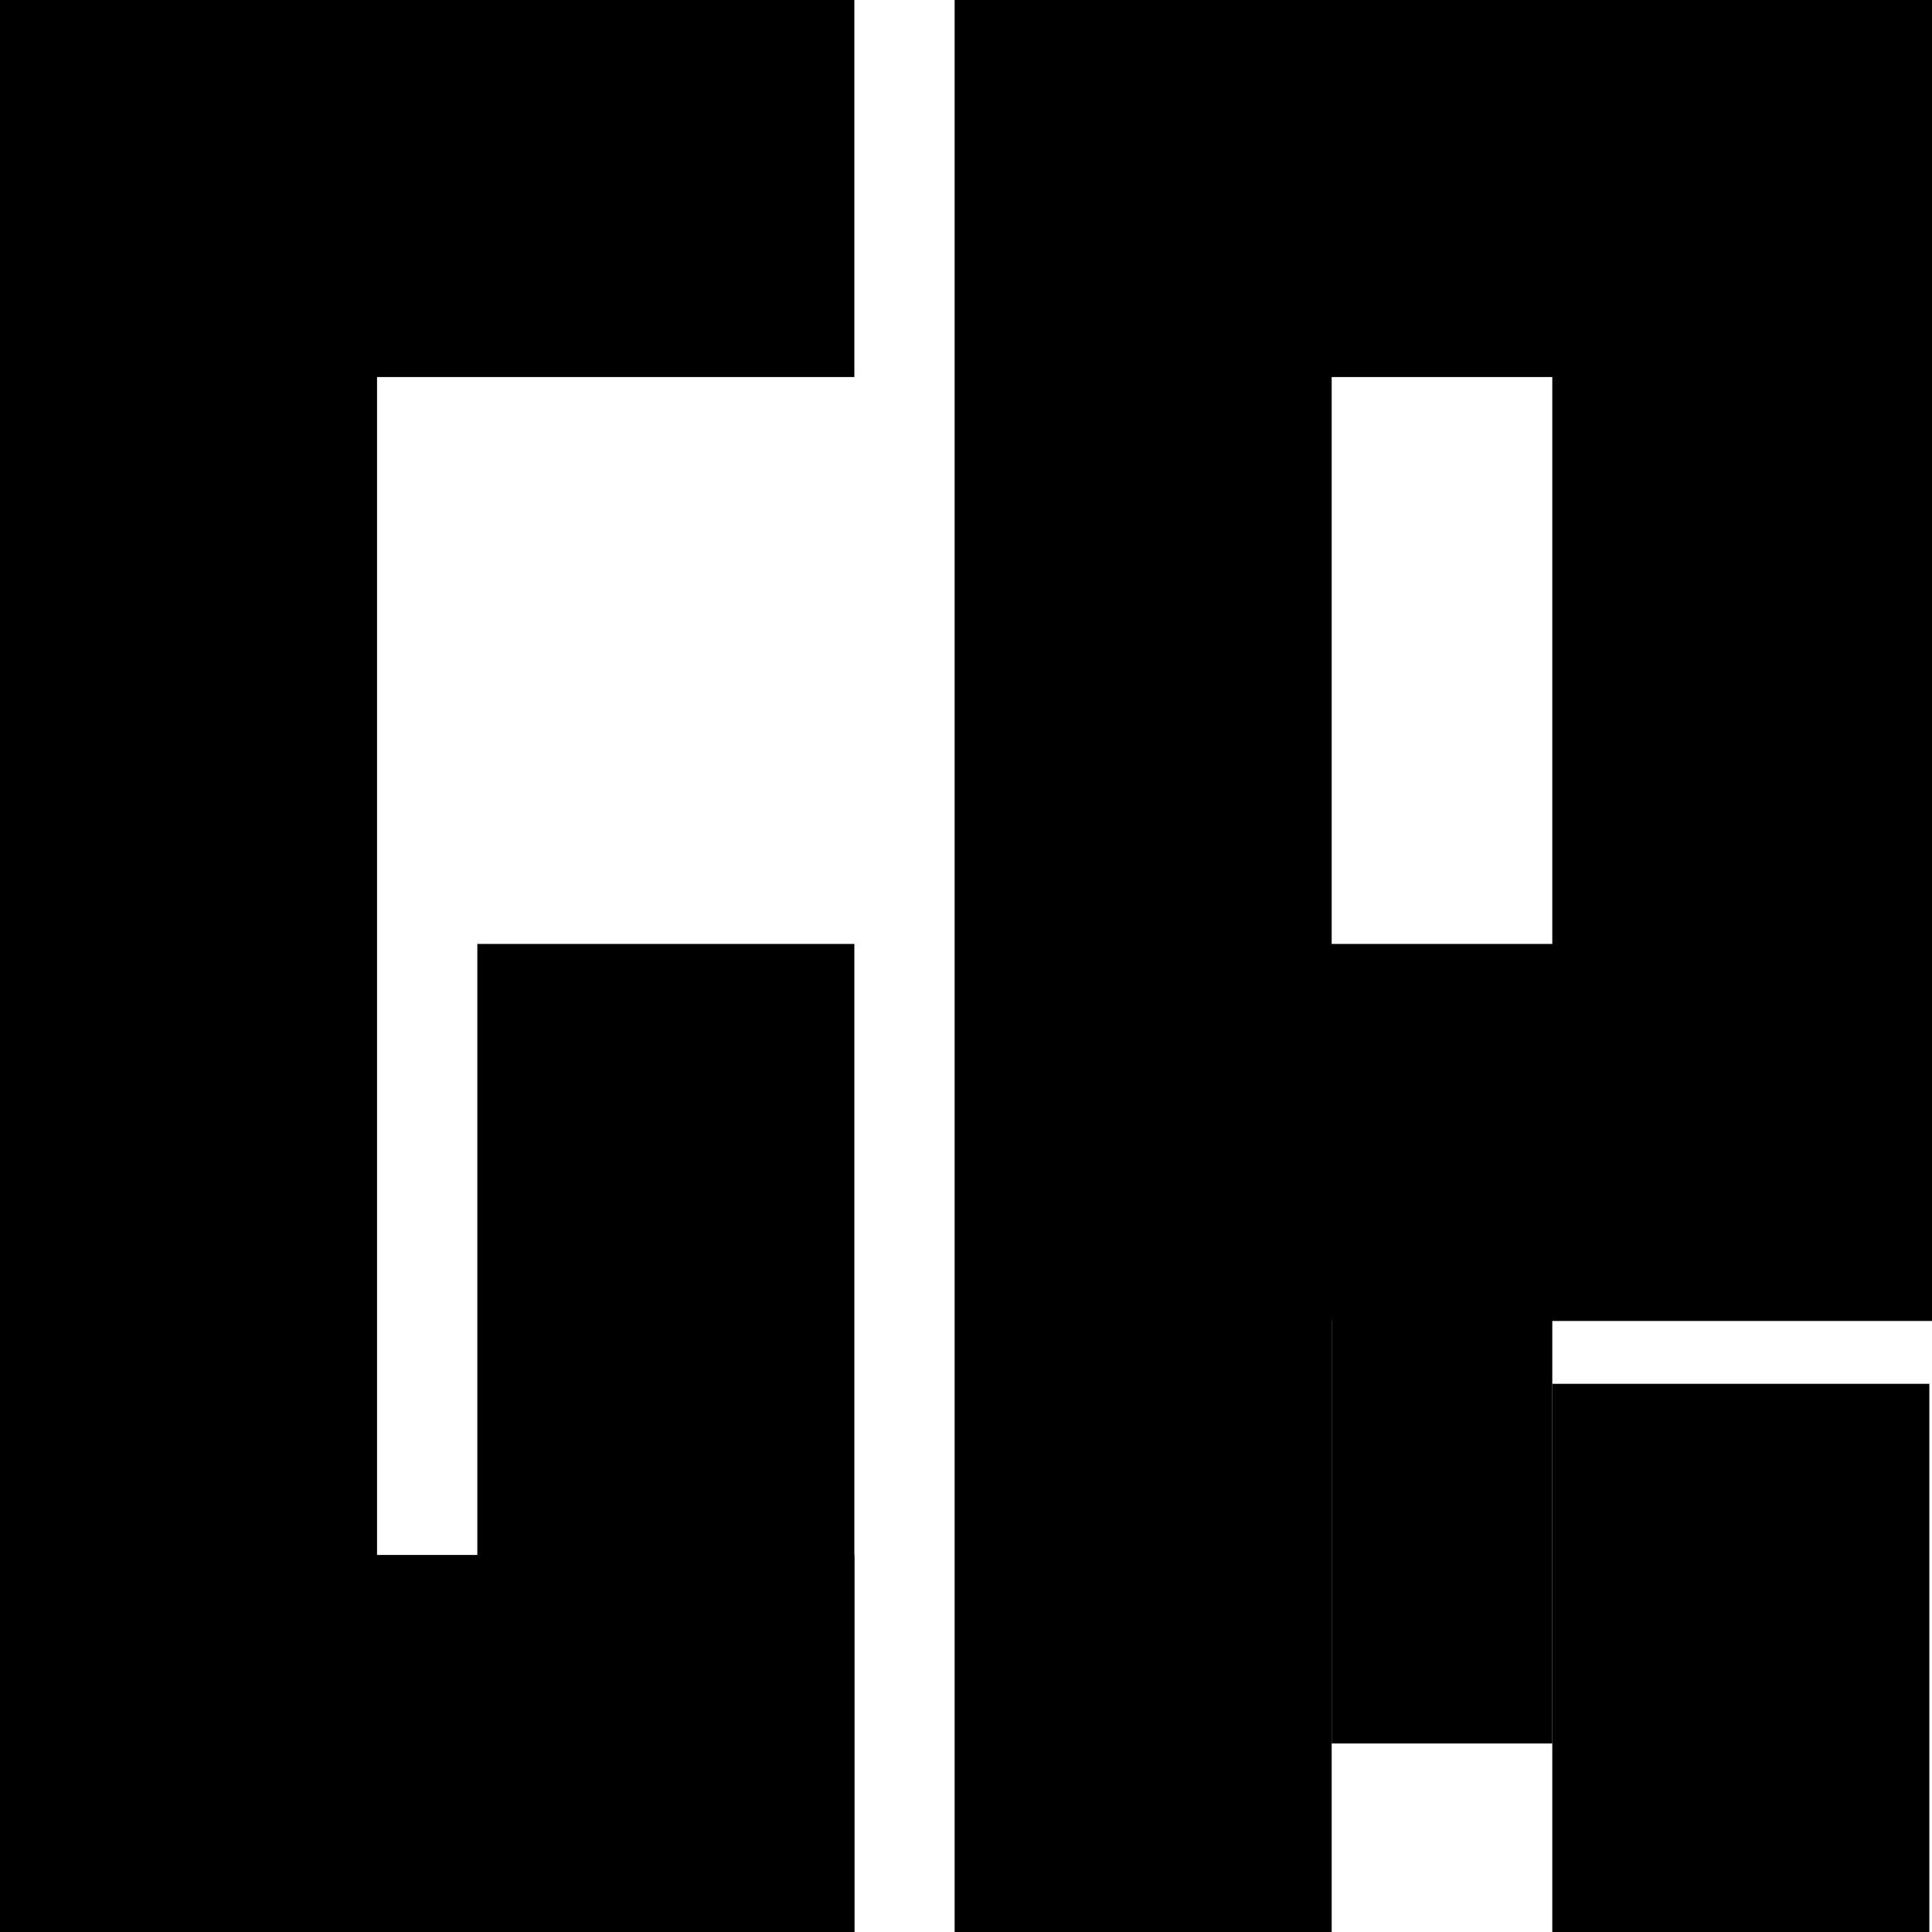
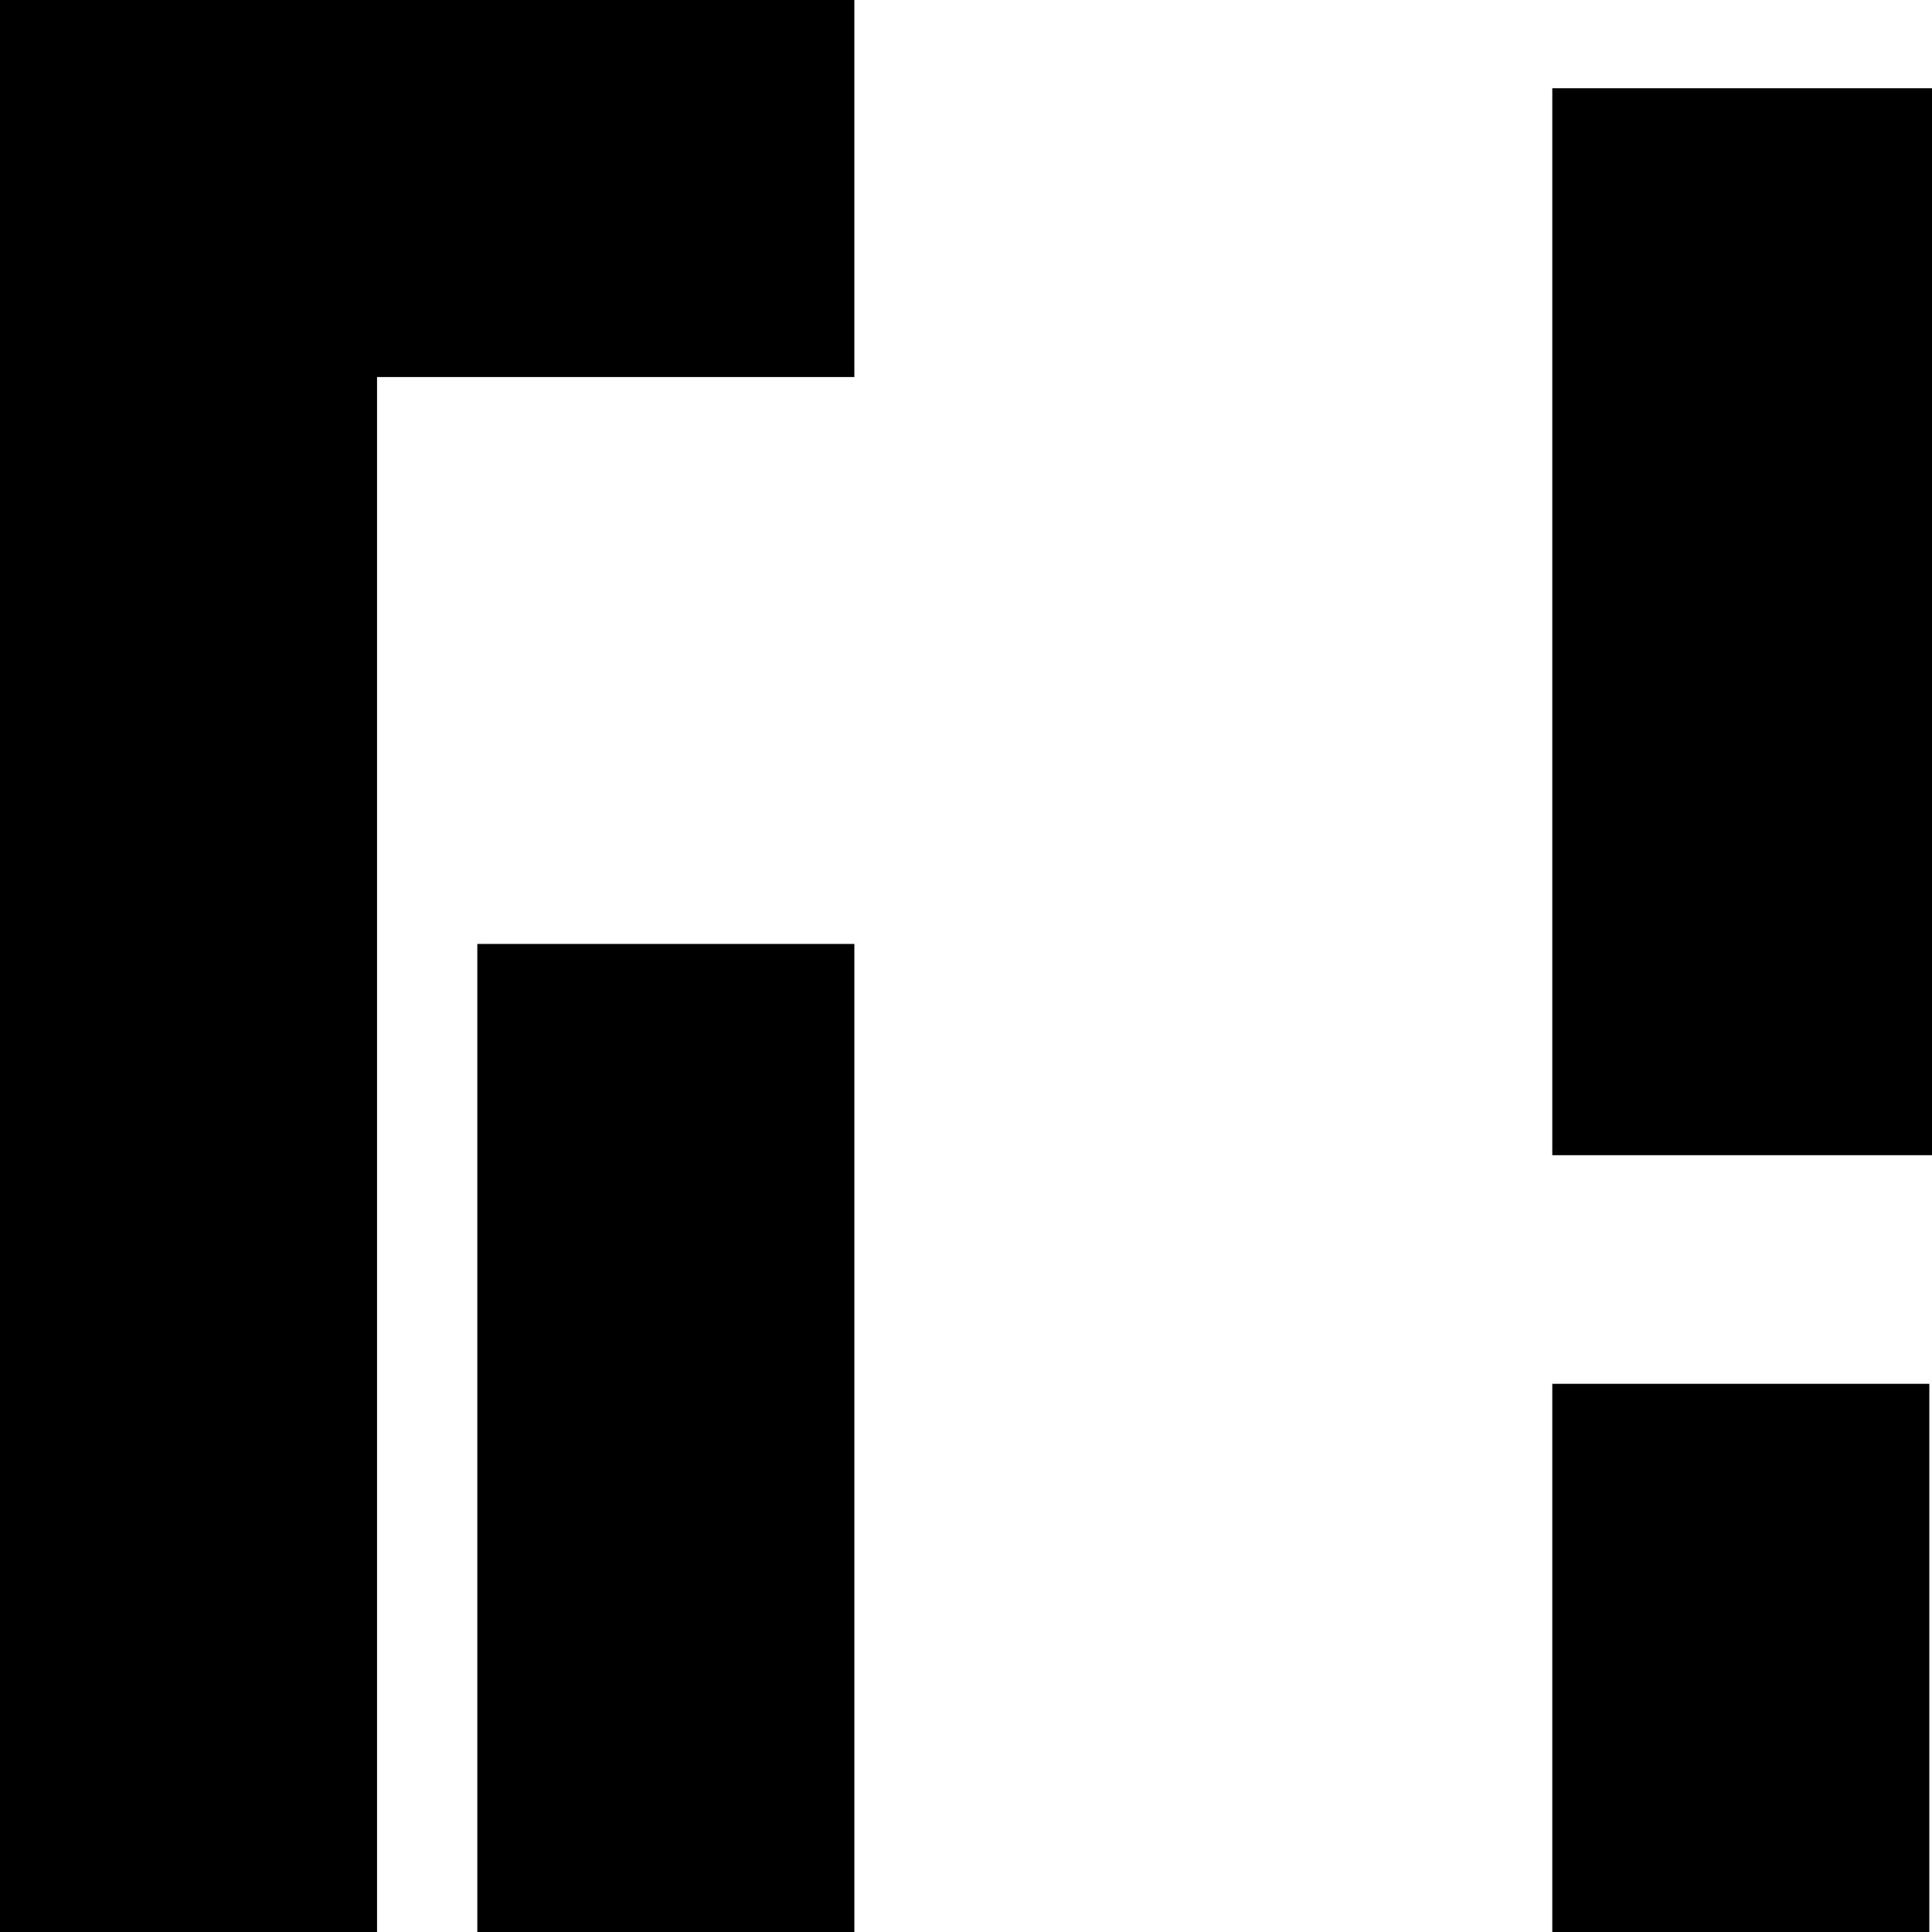
<svg xmlns="http://www.w3.org/2000/svg" version="1.1" id="Layer_1" x="0px" y="0px" viewBox="0 0 144.5 144.5" style="enable-background:new 0 0 144.5 144.5;" xml:space="preserve">
  <rect width="28.2" height="144.5" />
-   <rect x="71.4" width="28.2" height="144.5" />
  <rect x="15.7" y="0" width="48.2" height="28.2" />
-   <rect x="87.6" y="0" width="56.9" height="28.2" />
-   <rect x="87.6" y="70.6" width="56.9" height="28.2" />
-   <rect x="27.1" y="116.3" width="36.8" height="28.2" />
  <rect x="35.7" y="70.6" width="28.2" height="73.9" />
  <rect x="116.1" y="103.5" width="28.2" height="41" />
-   <rect x="99.6" y="88.4" width="16.5" height="42" />
  <rect x="116.1" y="6.6" width="28.4" height="79.8" />
</svg>